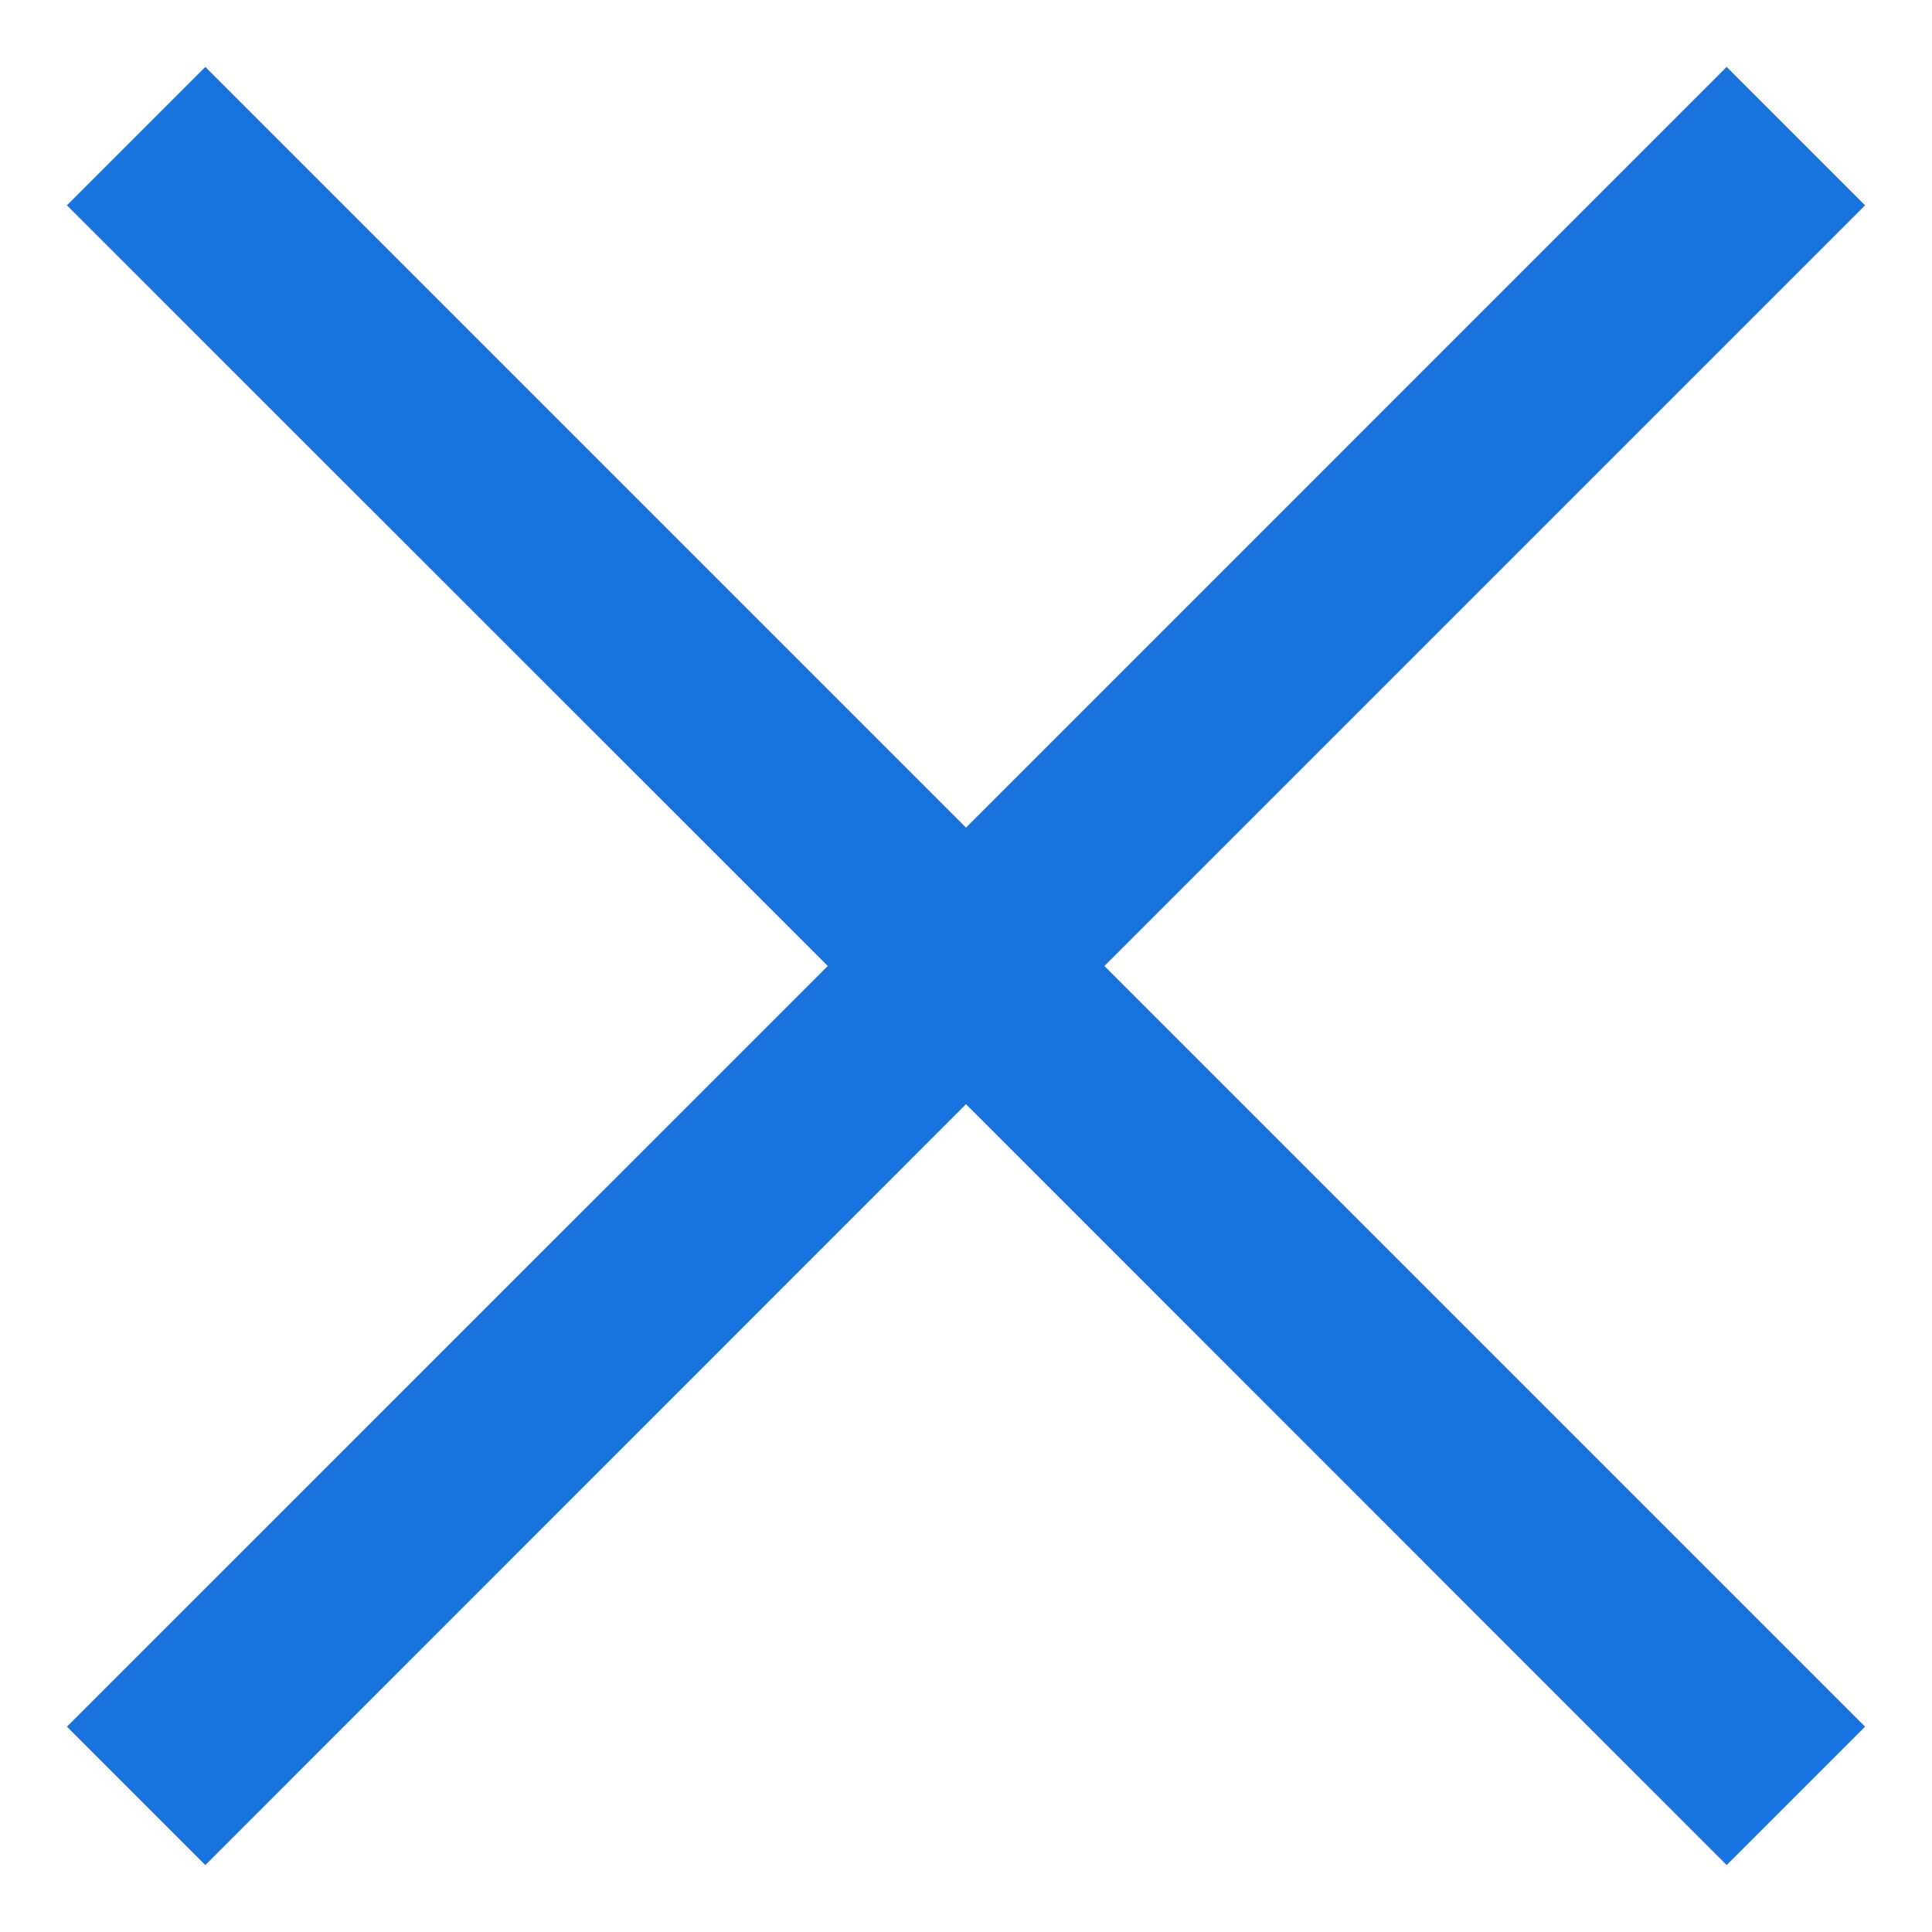
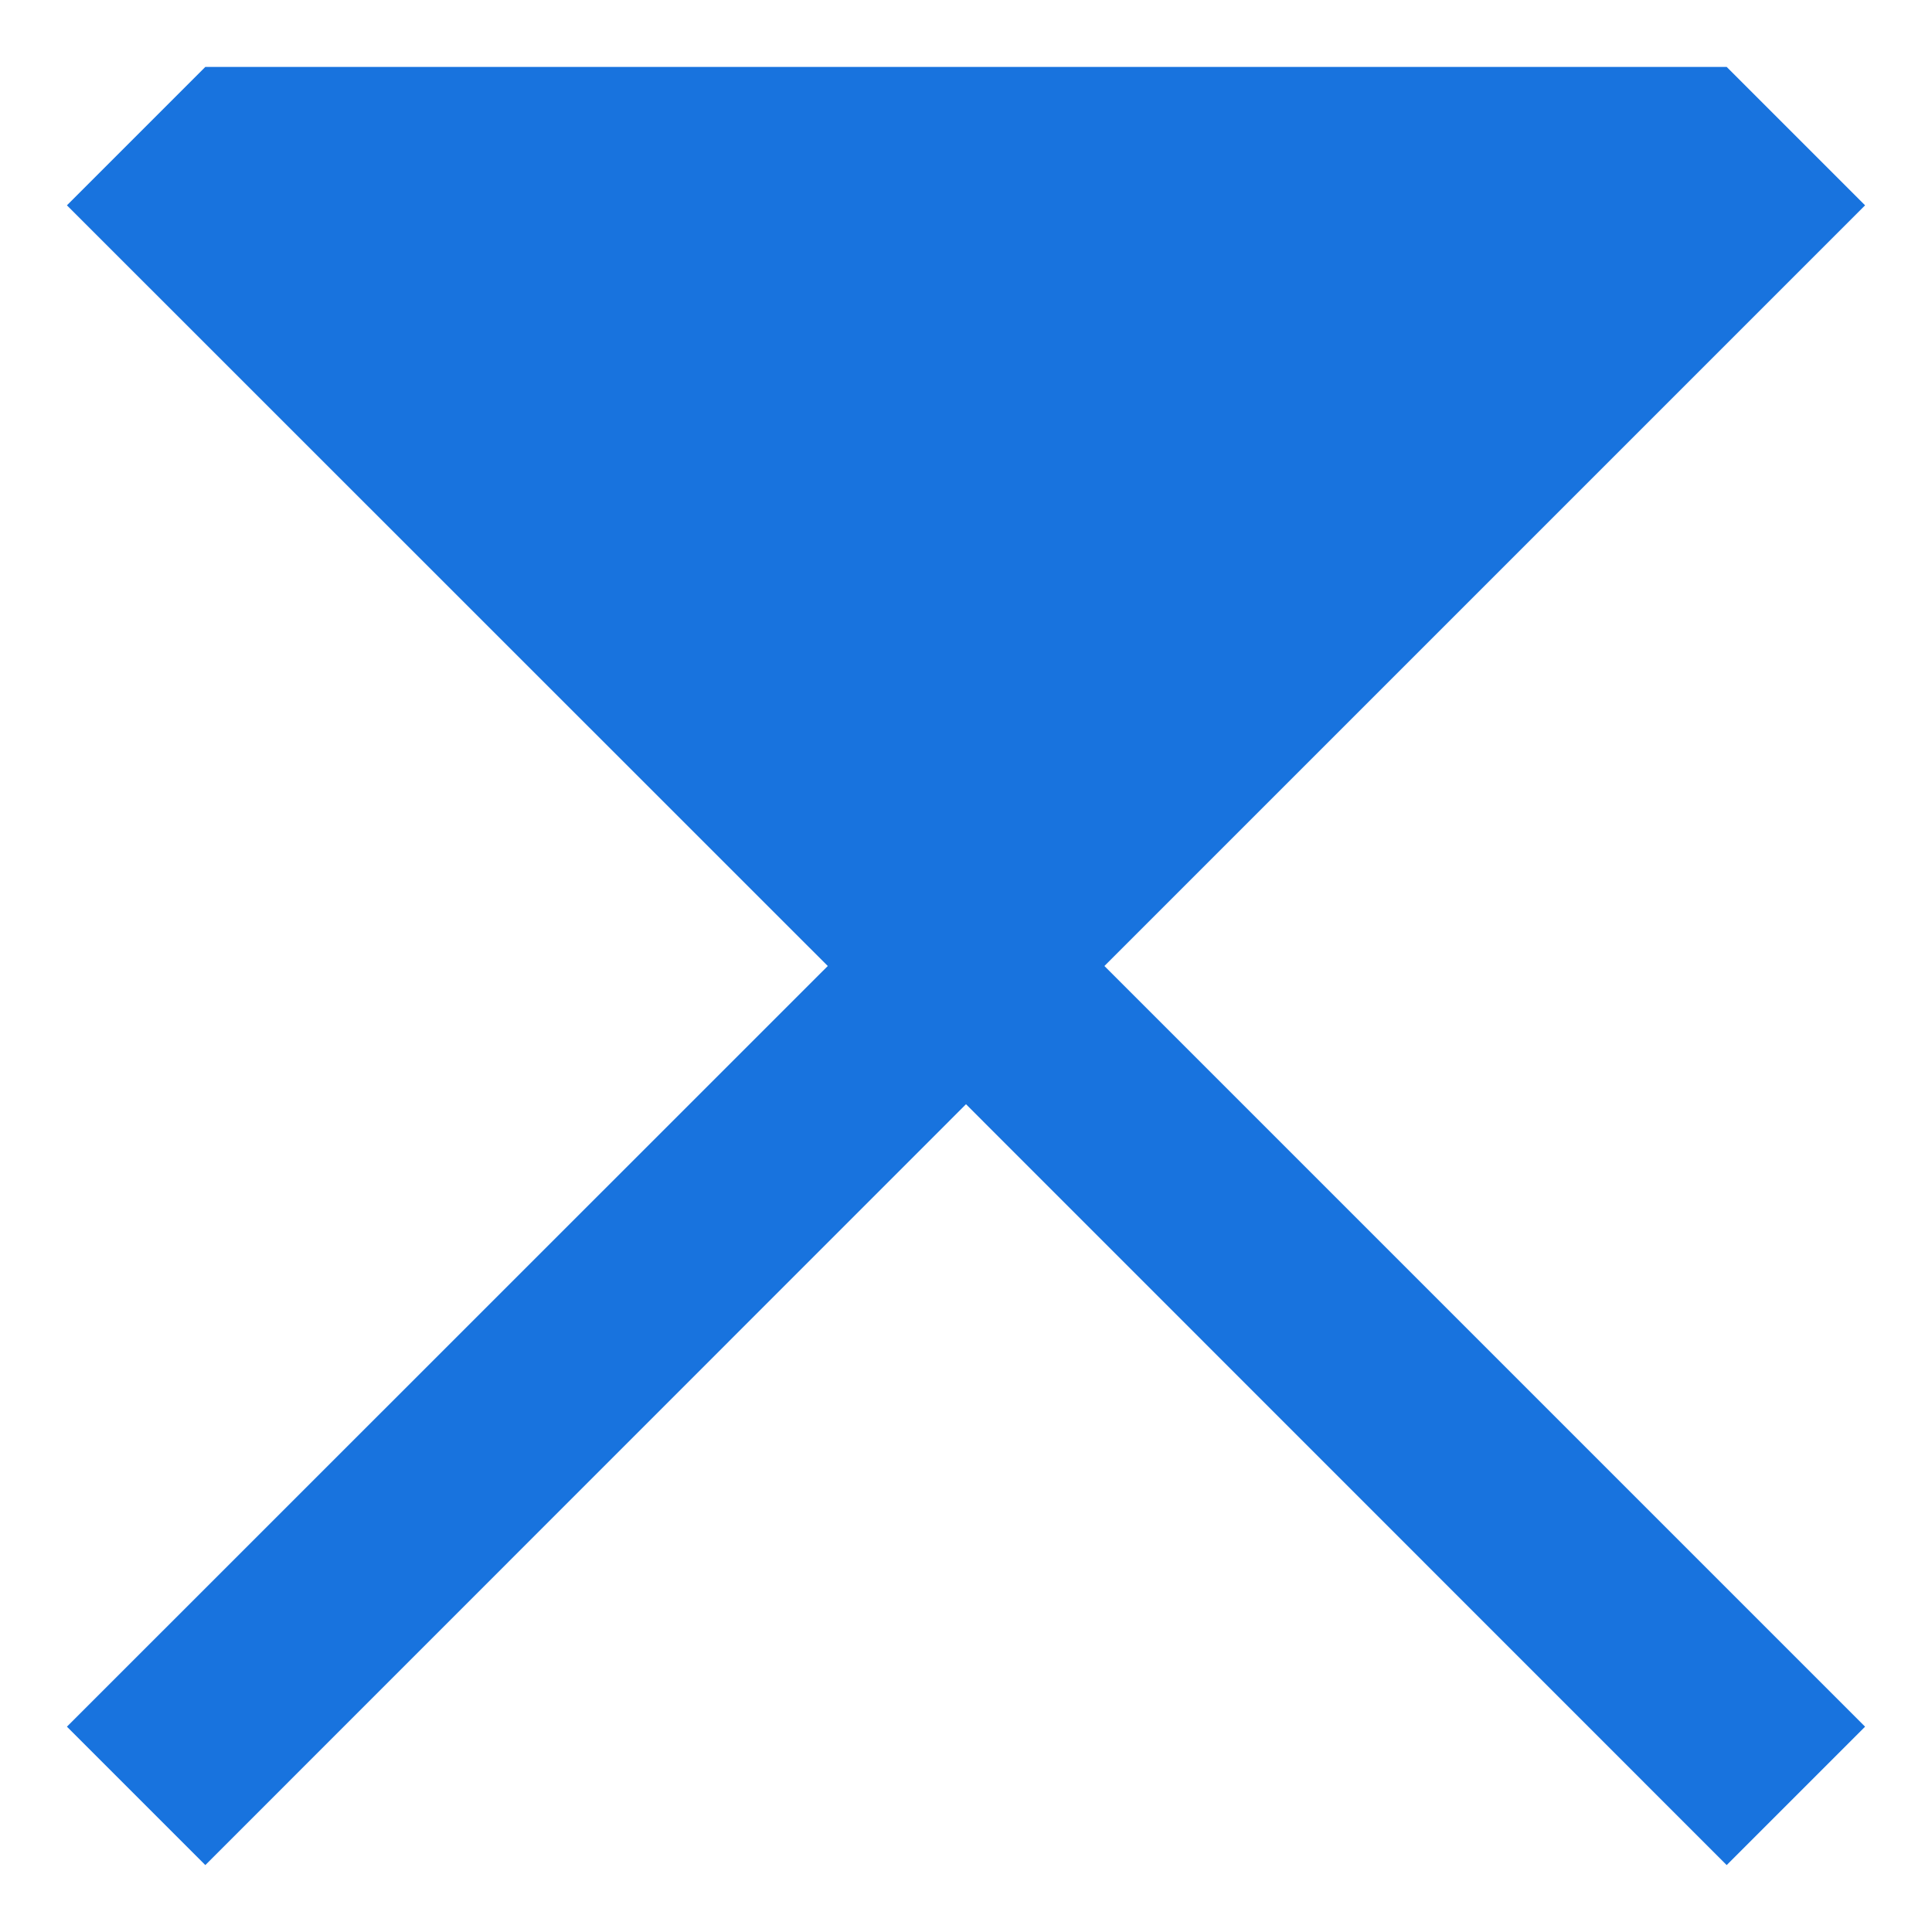
<svg xmlns="http://www.w3.org/2000/svg" width="11" height="11" viewBox="0 0 11 11" fill="none">
-   <path d="M1.169 10.619L0.381 9.831L4.713 5.5L0.381 1.169L1.169 0.381L5.5 4.712L9.831 0.381L10.619 1.169L6.288 5.5L10.619 9.831L9.831 10.619L5.5 6.287L1.169 10.619Z" fill="#1873DE" />
+   <path d="M1.169 10.619L0.381 9.831L4.713 5.5L0.381 1.169L1.169 0.381L9.831 0.381L10.619 1.169L6.288 5.5L10.619 9.831L9.831 10.619L5.5 6.287L1.169 10.619Z" fill="#1873DE" />
</svg>